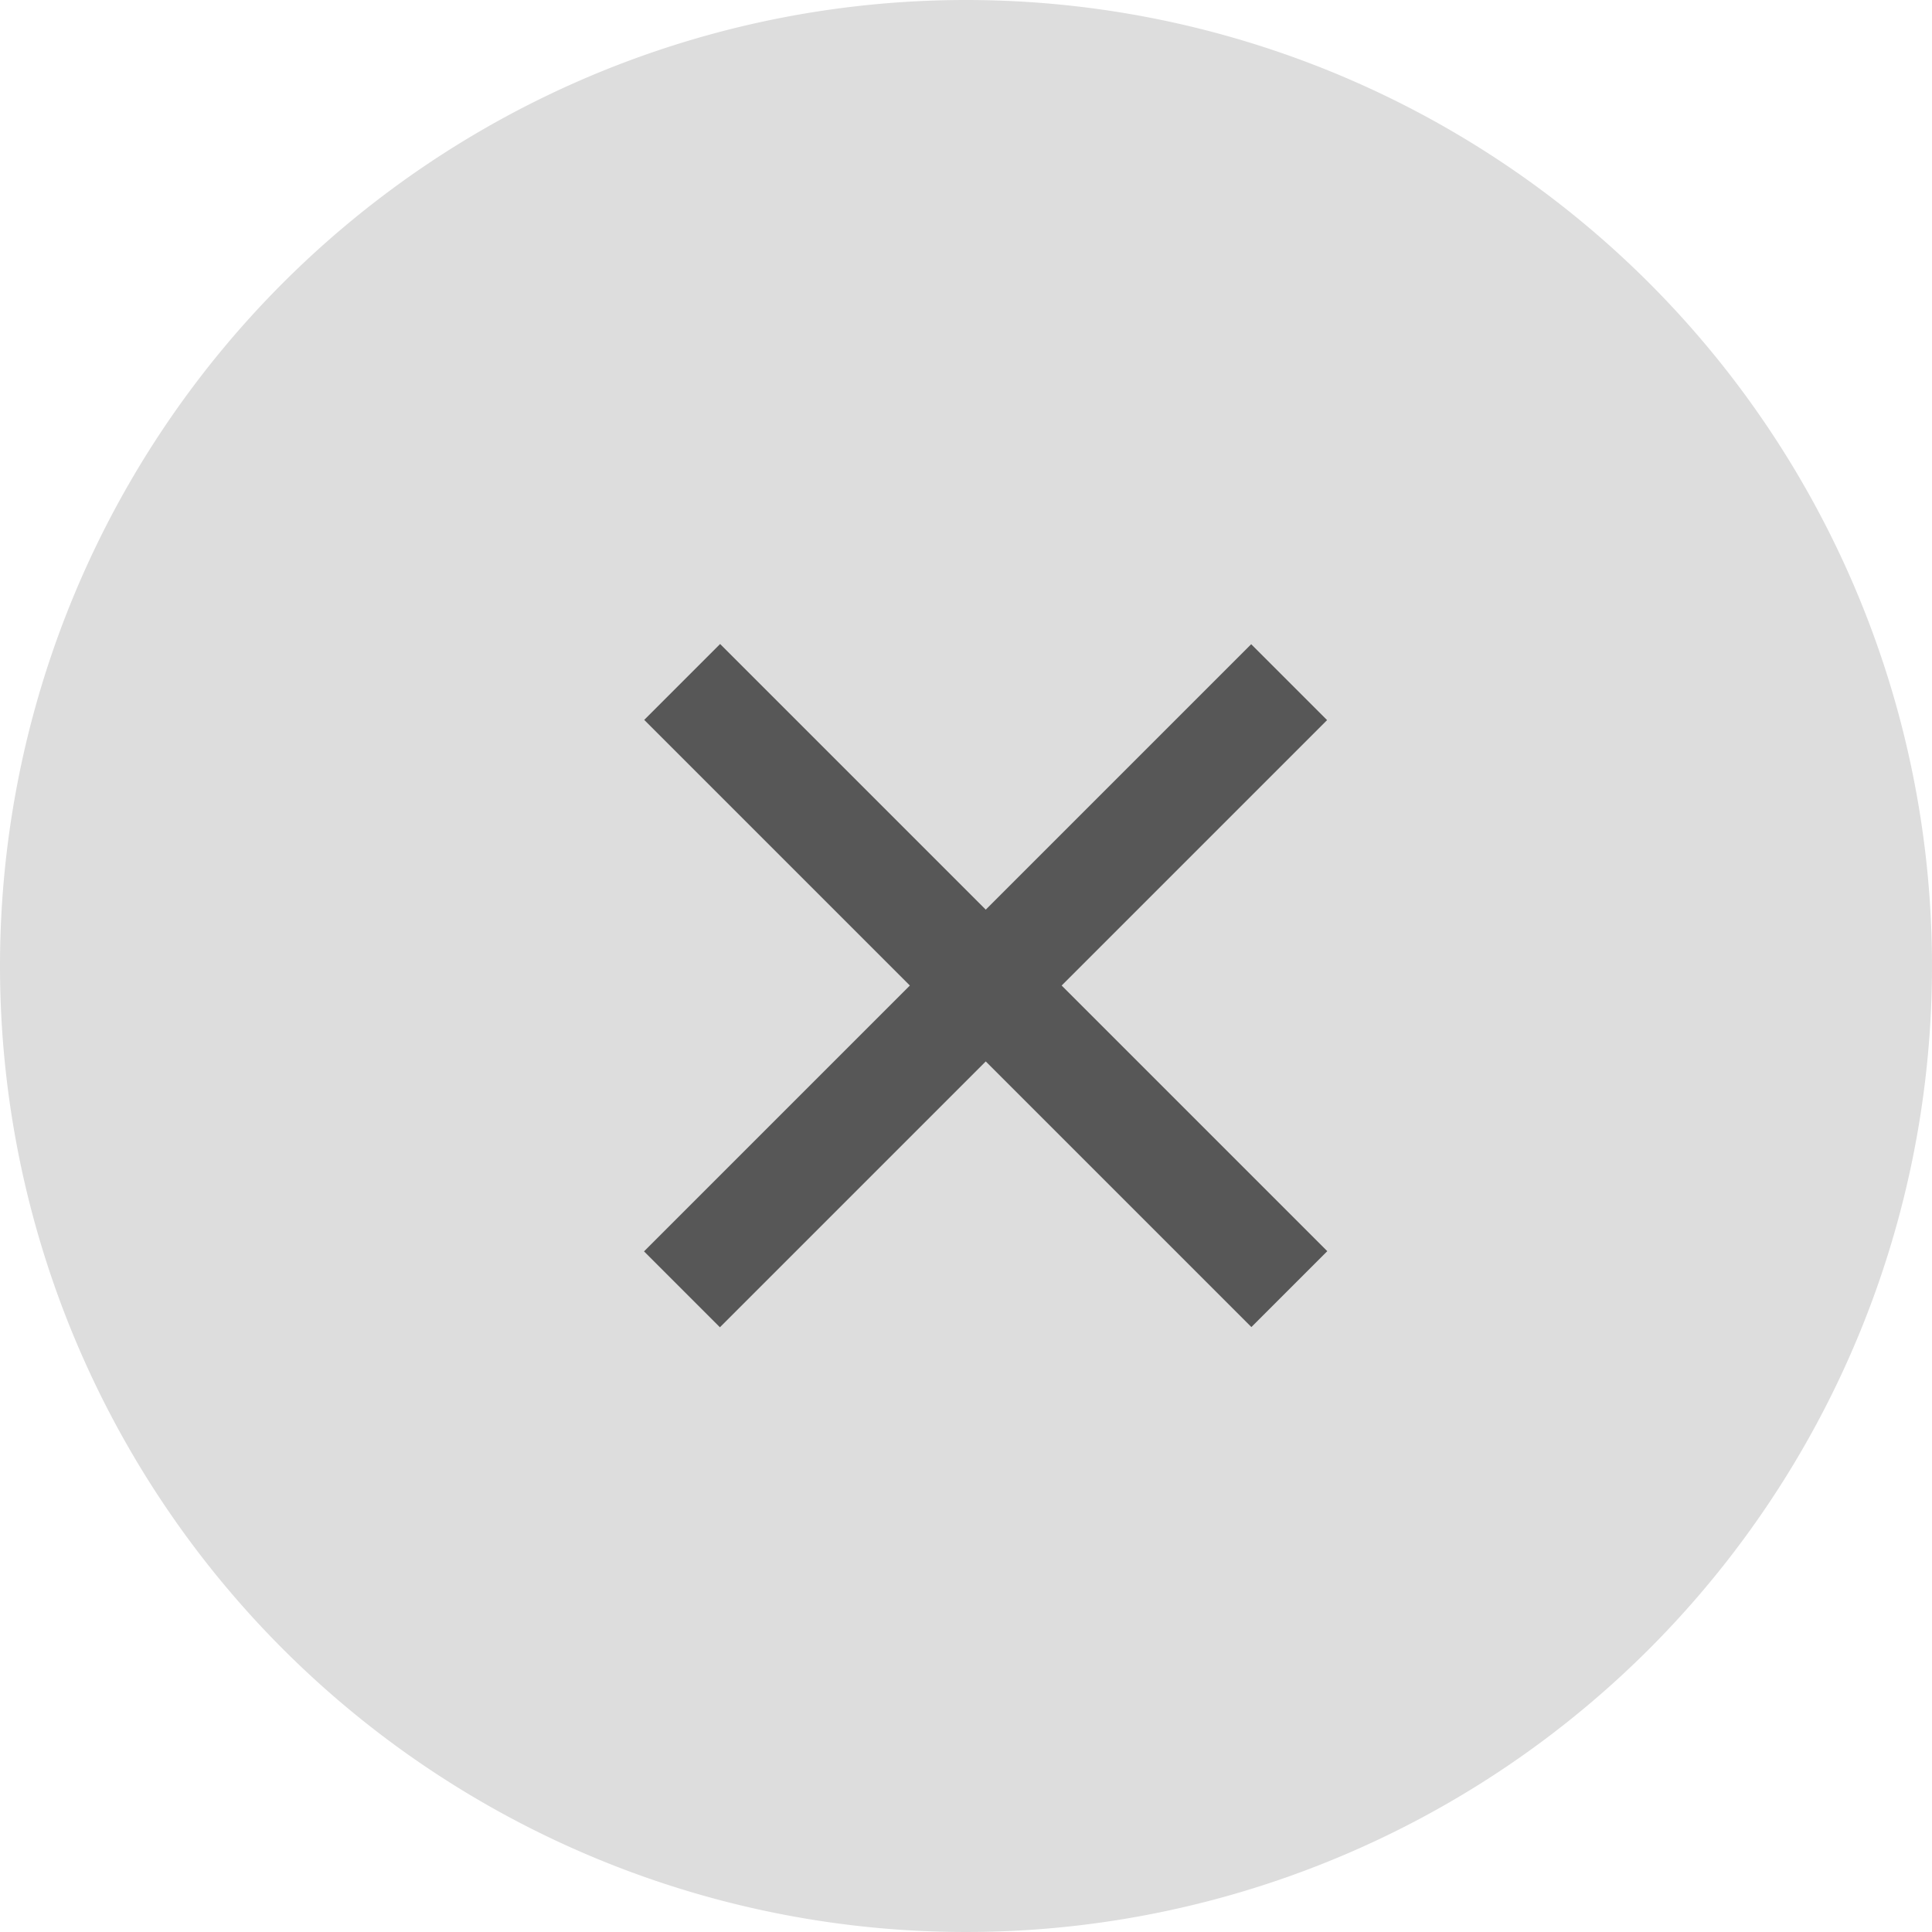
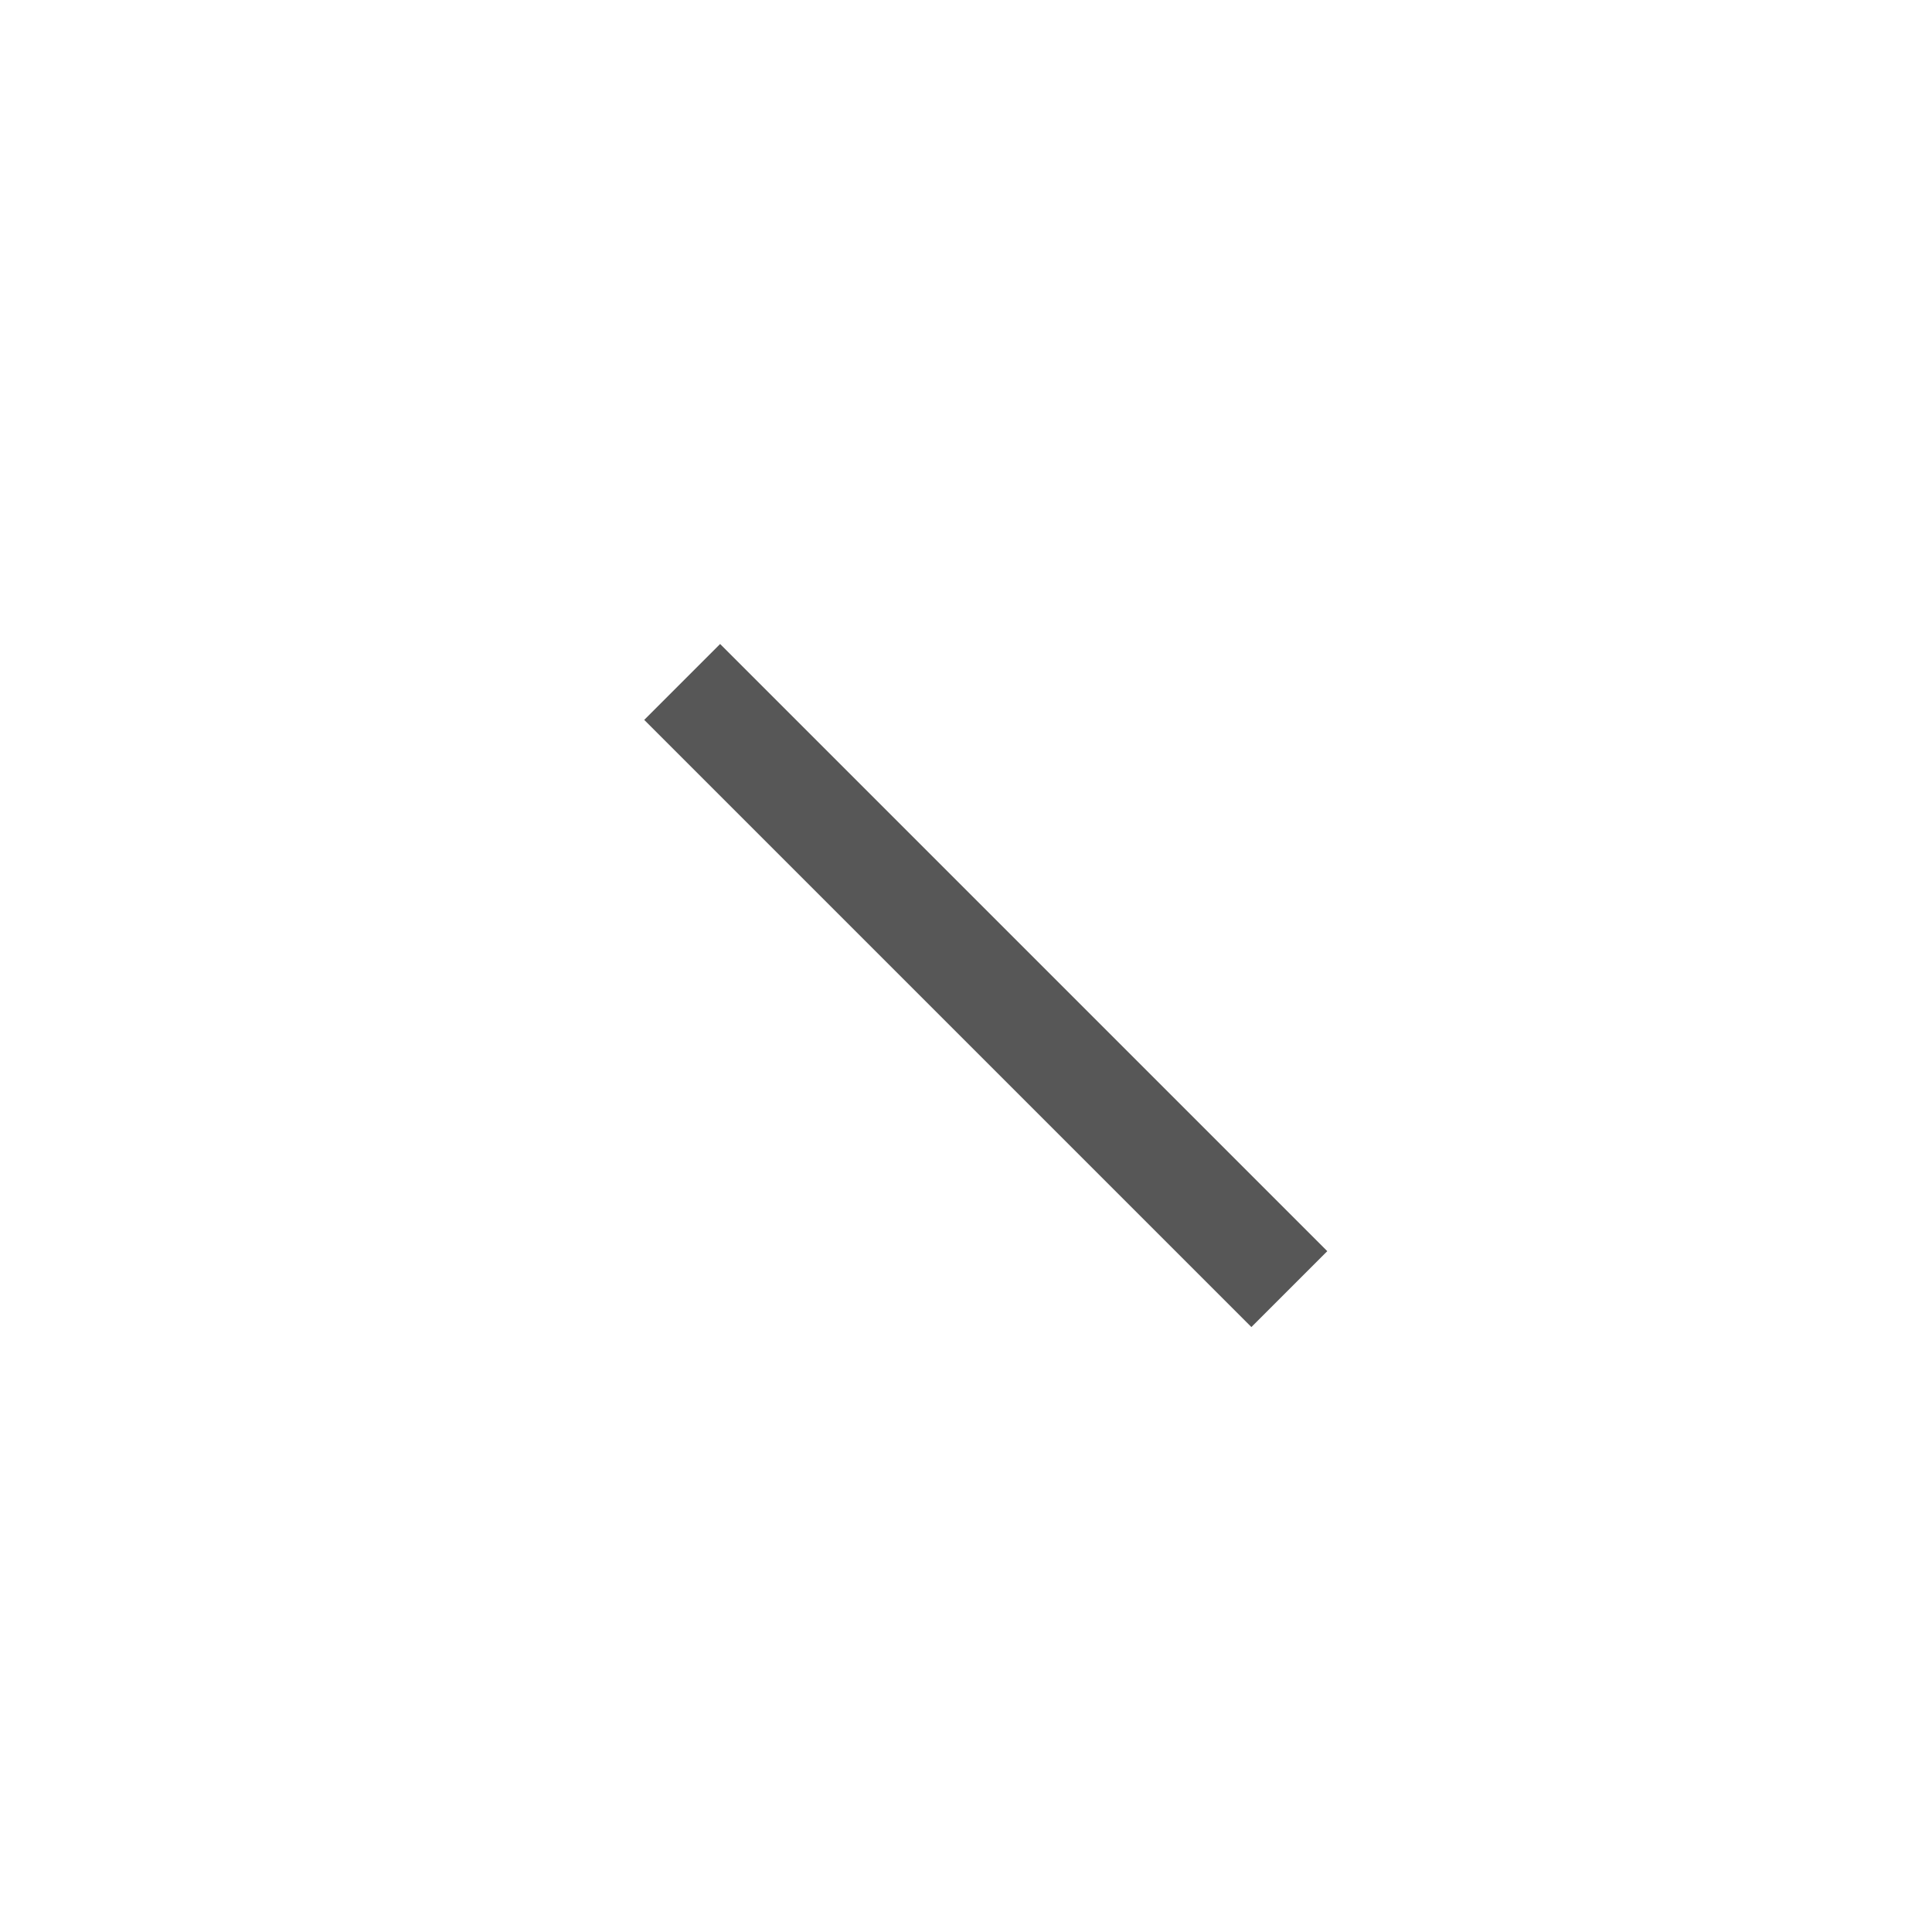
<svg xmlns="http://www.w3.org/2000/svg" width="18" height="18" viewBox="0 0 18 18">
  <g transform="translate(-1882 -227)">
-     <path d="M367,236a9,9,0,1,0,9-9A9,9,0,0,0,367,236Z" transform="translate(1515)" fill="#ddd" />
    <rect width="1" height="8" transform="translate(1888.002 233.707) rotate(-45)" fill="#575757" />
-     <rect width="1" height="8" transform="translate(1893.657 233.002) rotate(45)" fill="#575757" />
  </g>
</svg>